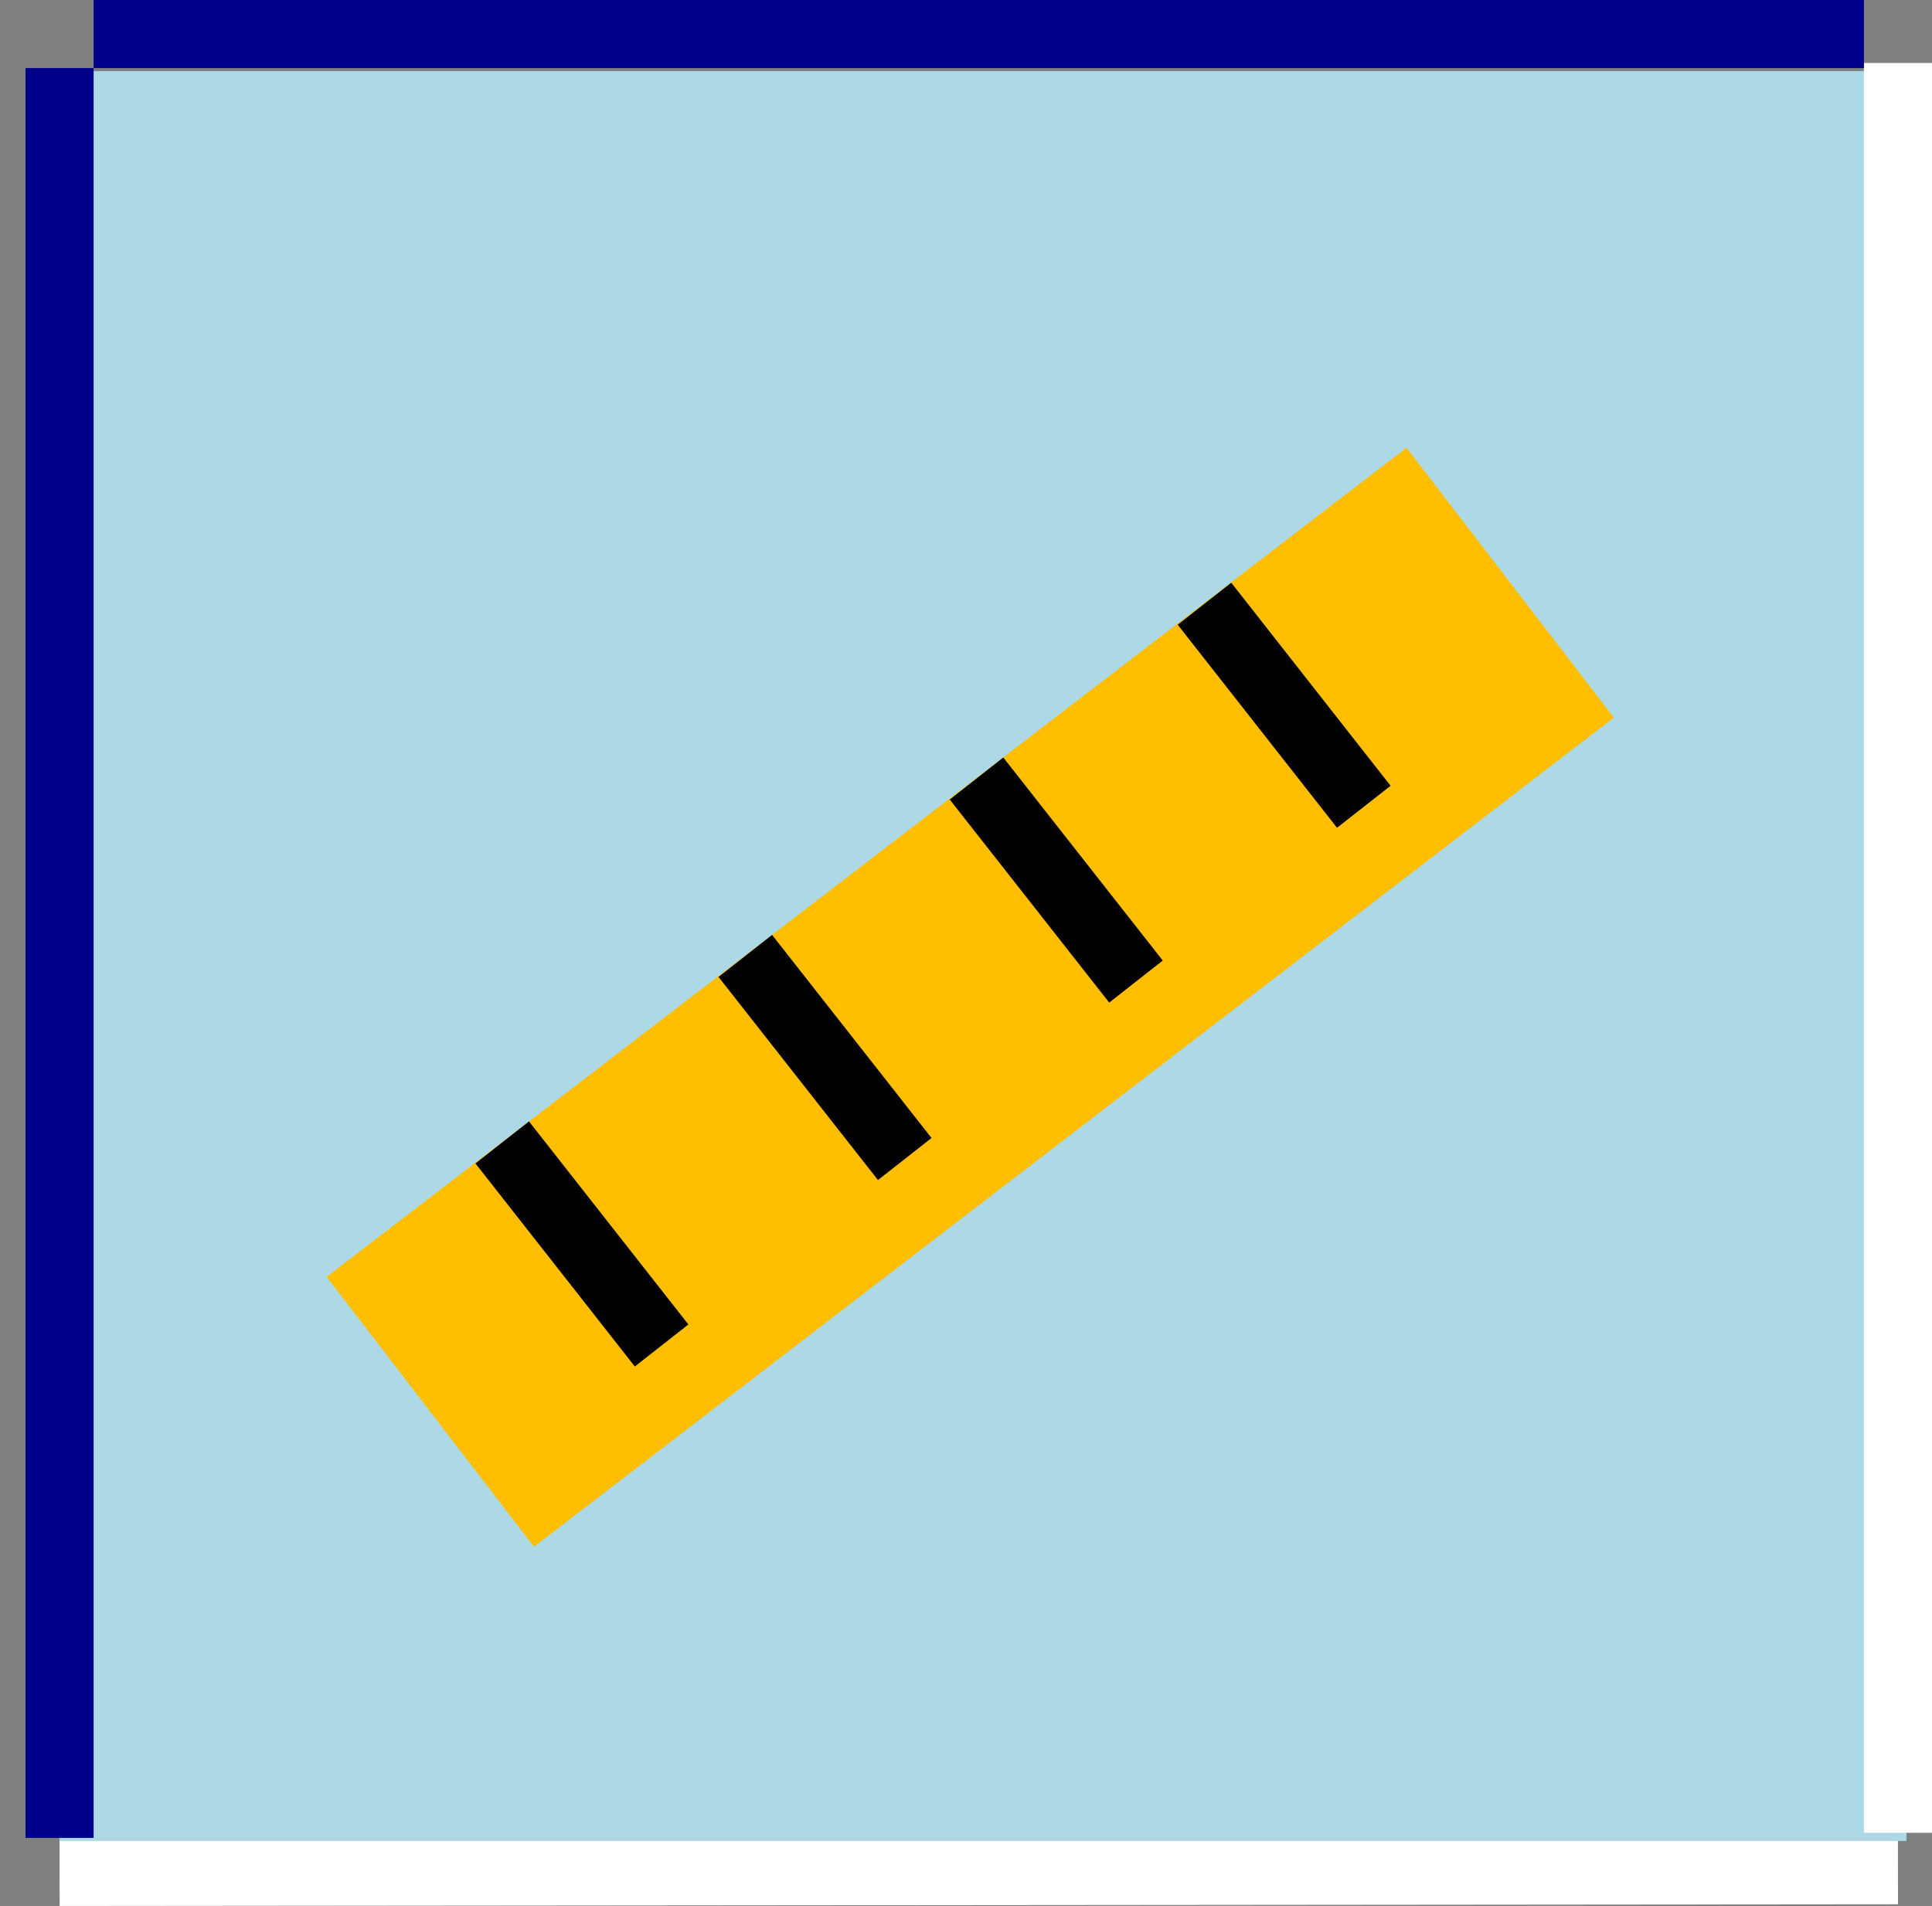
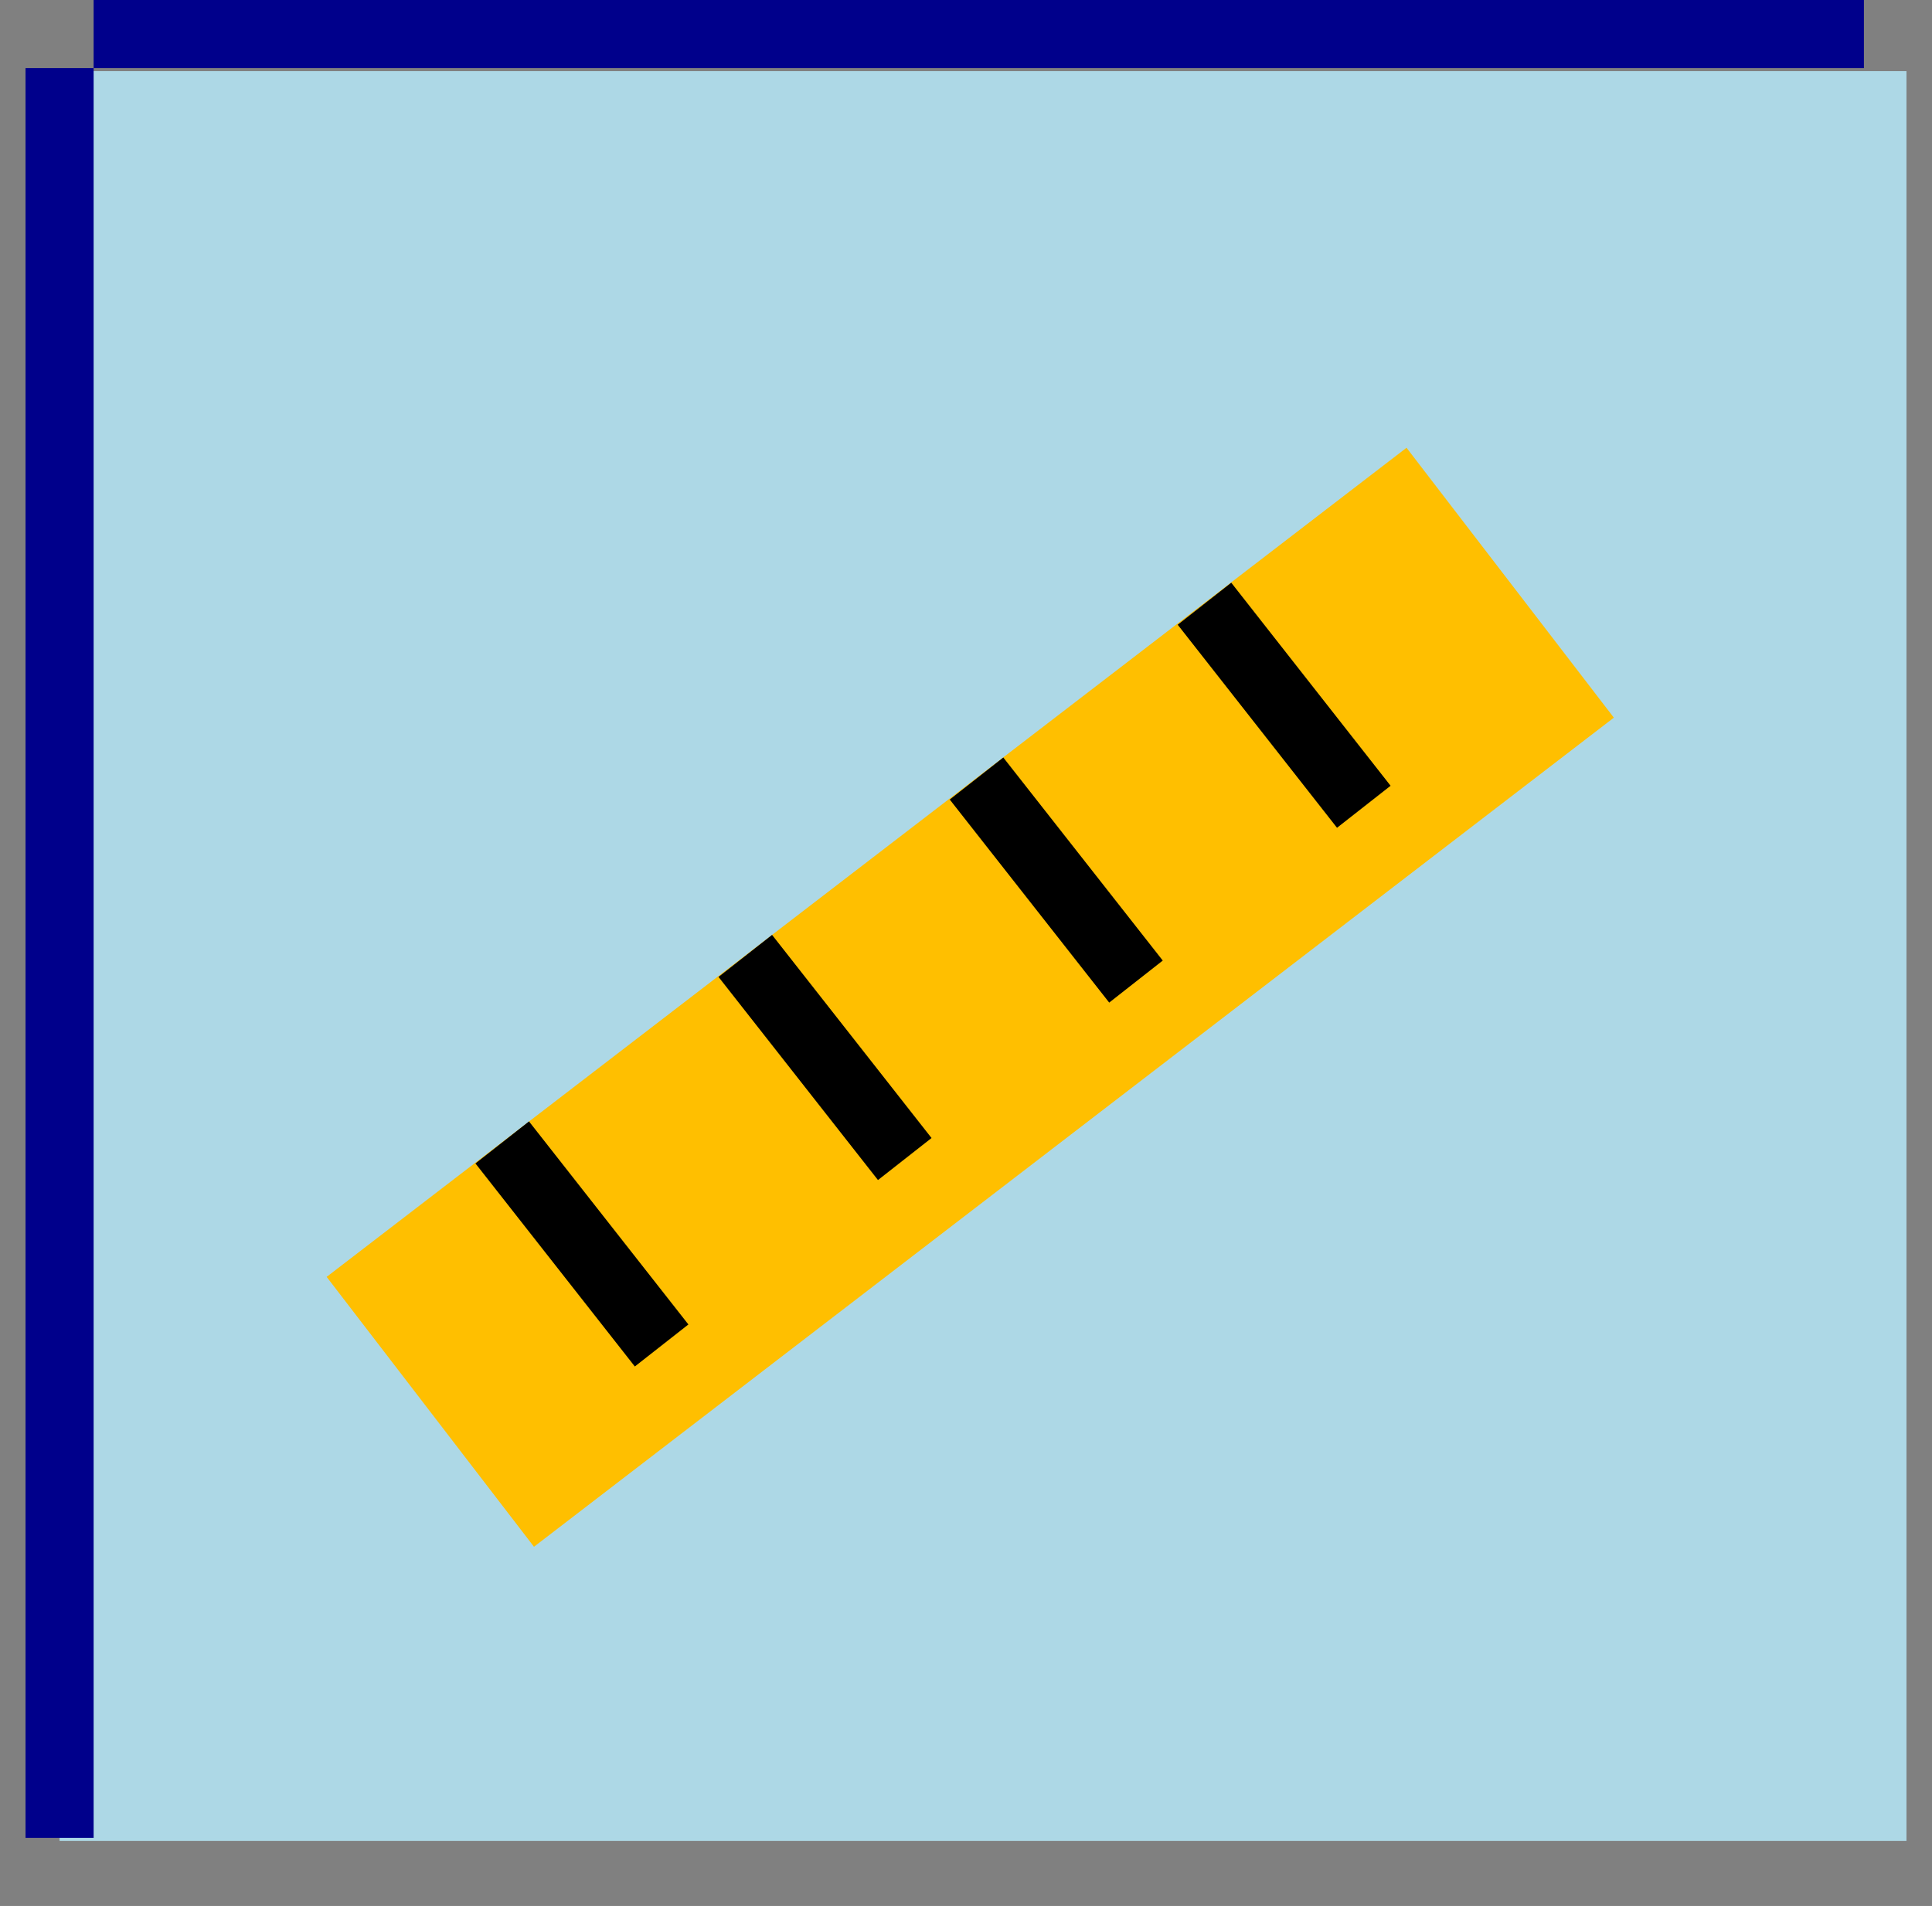
<svg xmlns="http://www.w3.org/2000/svg" xmlns:ns1="http://ns.adobe.com/AdobeIllustrator/10.0/" version="1.1" id="Layer_1" width="28.375" height="28" viewBox="0 0 28.375 28" overflow="visible" enable-background="new 0 0 28.375 28" xml:space="preserve">
  <rect x="0" y="0" width="28.375" height="28" fill="#808080" stroke="none" />
  <g ns1:extraneous="self">
    <path fill="none" stroke="#00008B" stroke-width="1.5" d="M27.875,1.375" />
    <path fill="none" stroke="#00008B" stroke-width="1.5" d="M0,1.375" />
-     <path fill="none" stroke="#FFFFFF" d="M0,27.475" />
-     <path fill="none" stroke="#00008B" stroke-width="1.5" d="M1,27.645" />
    <path fill="none" stroke="#00008B" stroke-width="1.5" d="M1,0.544" />
-     <line fill="none" stroke="#FFFFFF" x1="0.875" y1="27.5" x2="27.875" y2="27.475" />
    <rect x="0.875" y="1.045" fill="#ADD8E6" width="27.125" height="26" />
-     <line fill="none" stroke="#FFFFFF" x1="27.875" y1="26.925" x2="27.875" y2="0.925" />
    <line fill="none" stroke="#00008B" x1="1.375" y1="0.5" x2="27.375" y2="0.5" />
    <line fill="none" stroke="#00008B" x1="0.875" y1="1" x2="0.875" y2="27" />
    <rect x="4.252" y="12.157" transform="matrix(0.793 -0.609 0.609 0.793 -5.978 11.707)" fill="#FFBF00" width="20" height="5" />
    <line fill="#FFBF00" stroke="#000000" x1="7.376" y1="16.783" x2="9.717" y2="19.766" />
    <line fill="#FFBF00" stroke="#000000" x1="10.946" y1="14.043" x2="13.288" y2="17.027" />
    <line fill="#FFBF00" stroke="#000000" x1="14.342" y1="11.437" x2="16.684" y2="14.42" />
    <line fill="#FFBF00" stroke="#000000" x1="17.69" y1="8.869" x2="20.03" y2="11.852" />
  </g>
</svg>